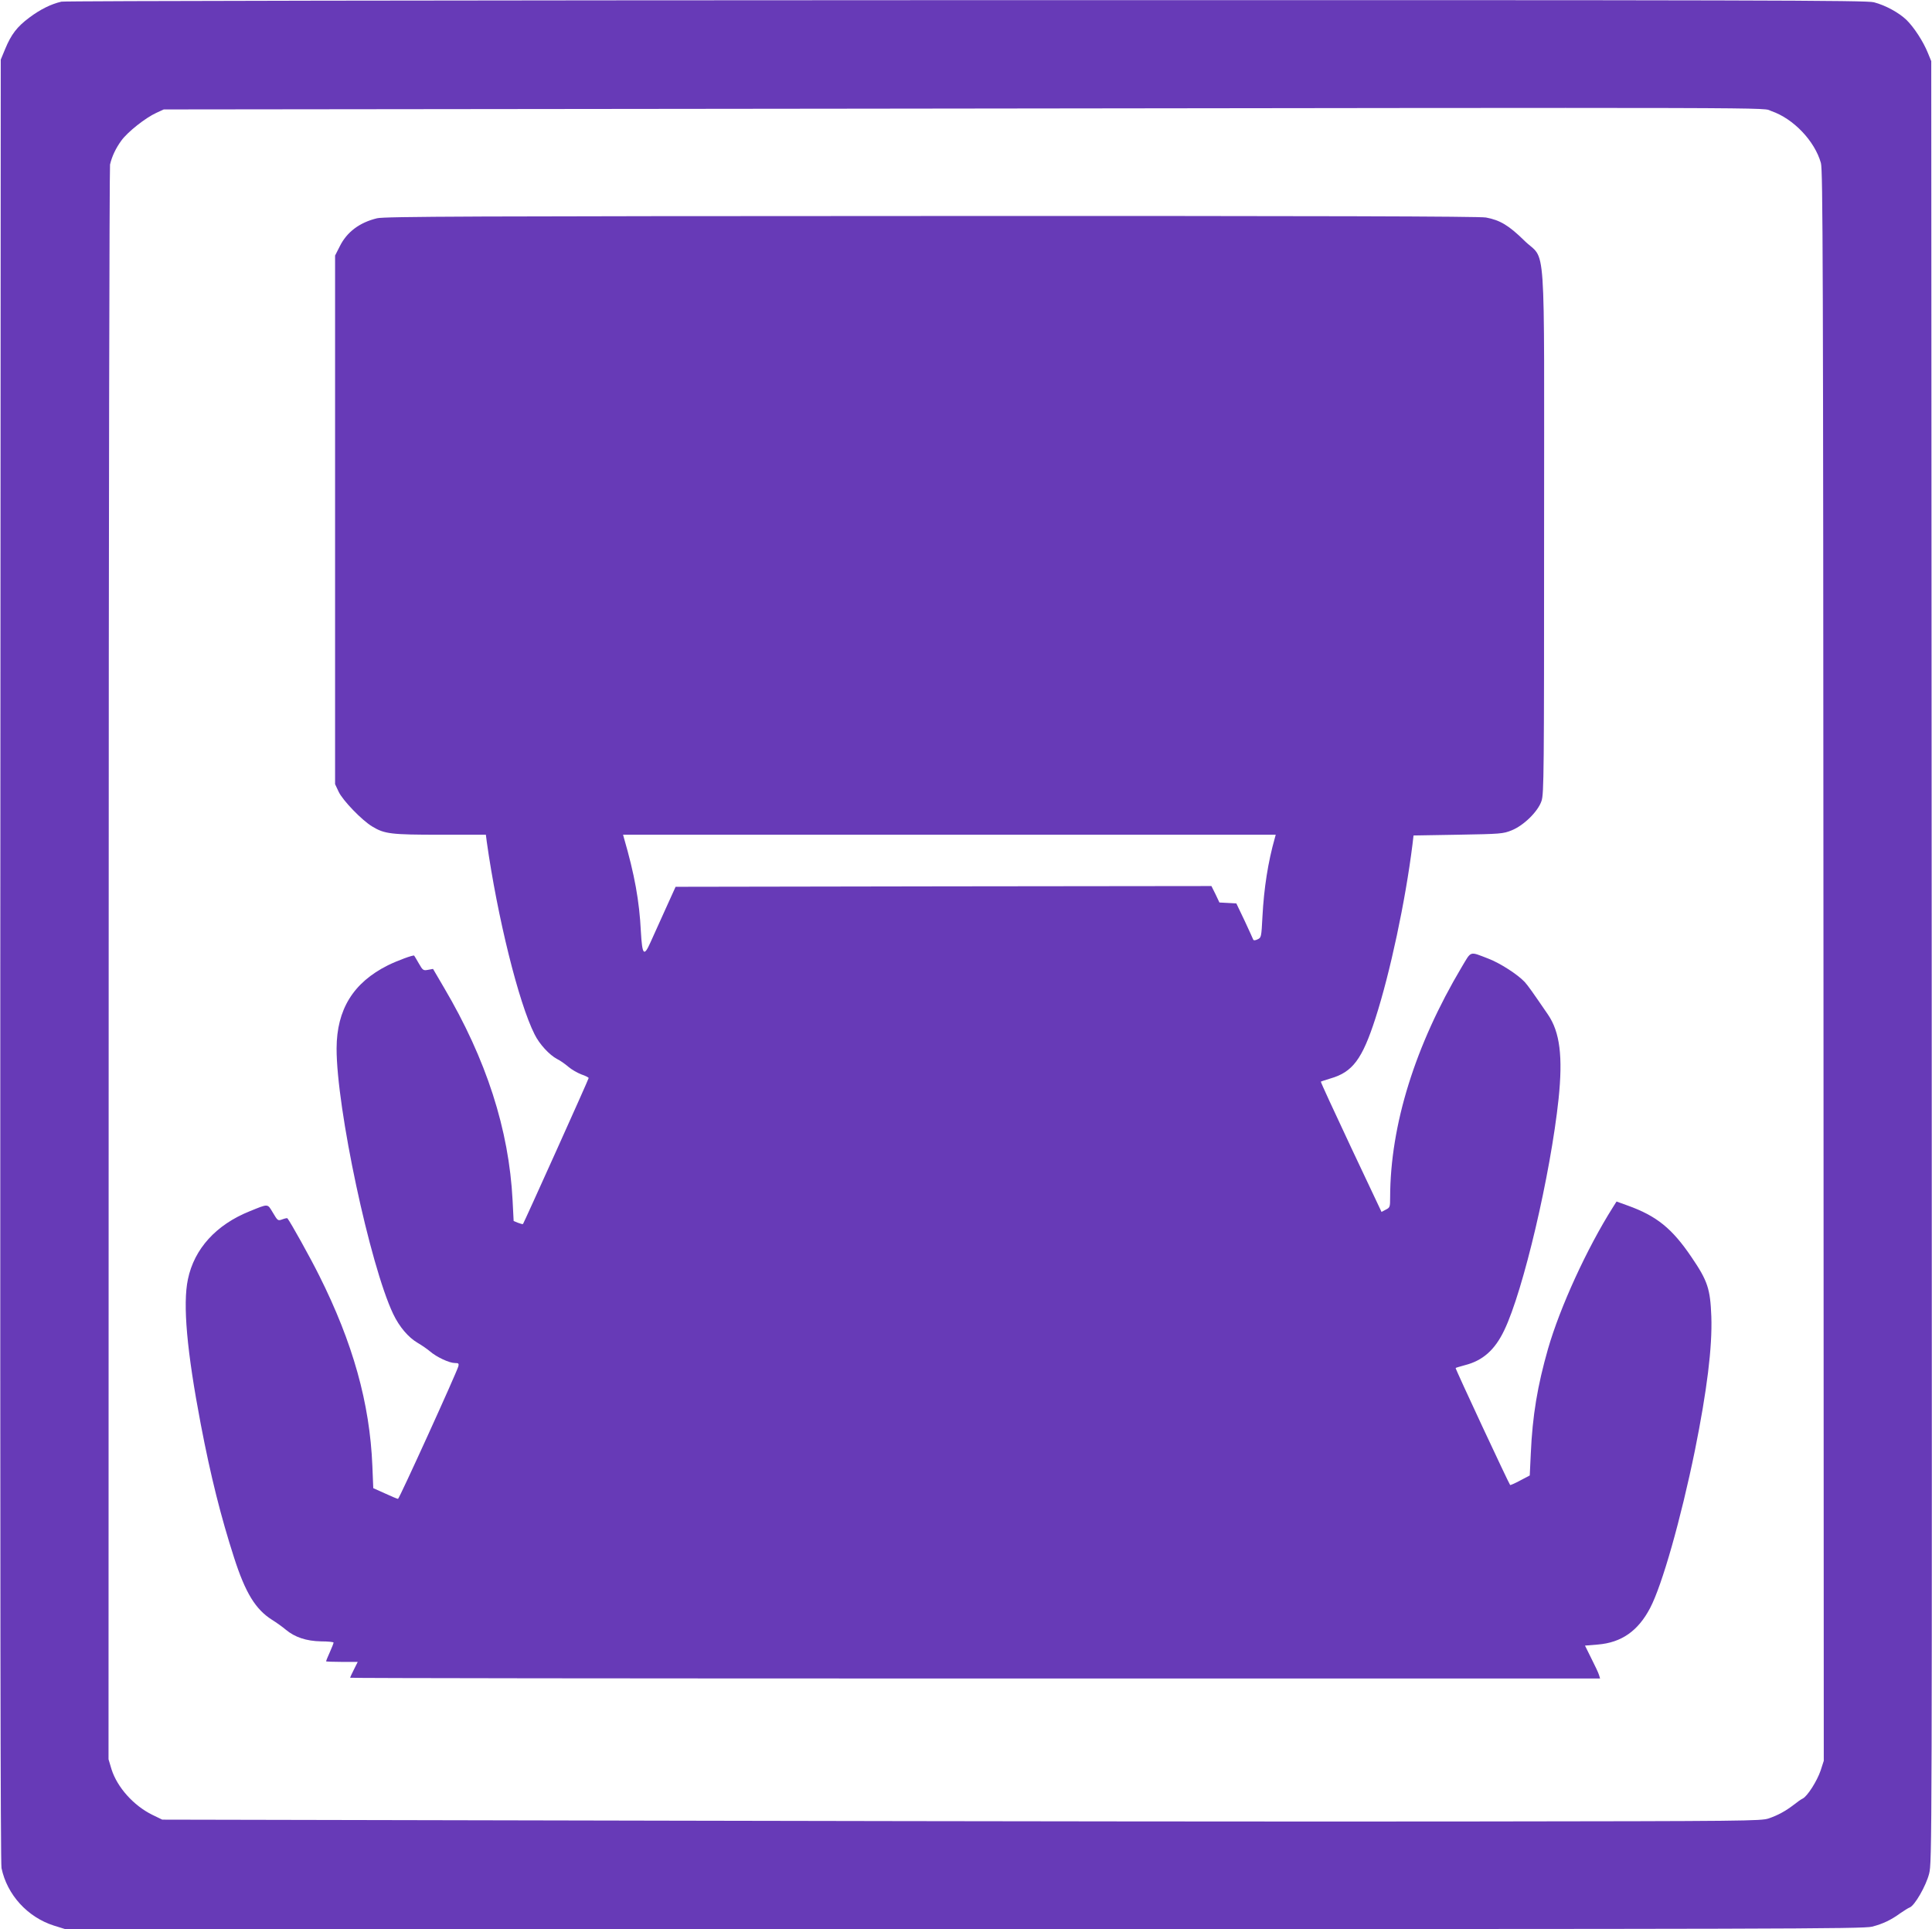
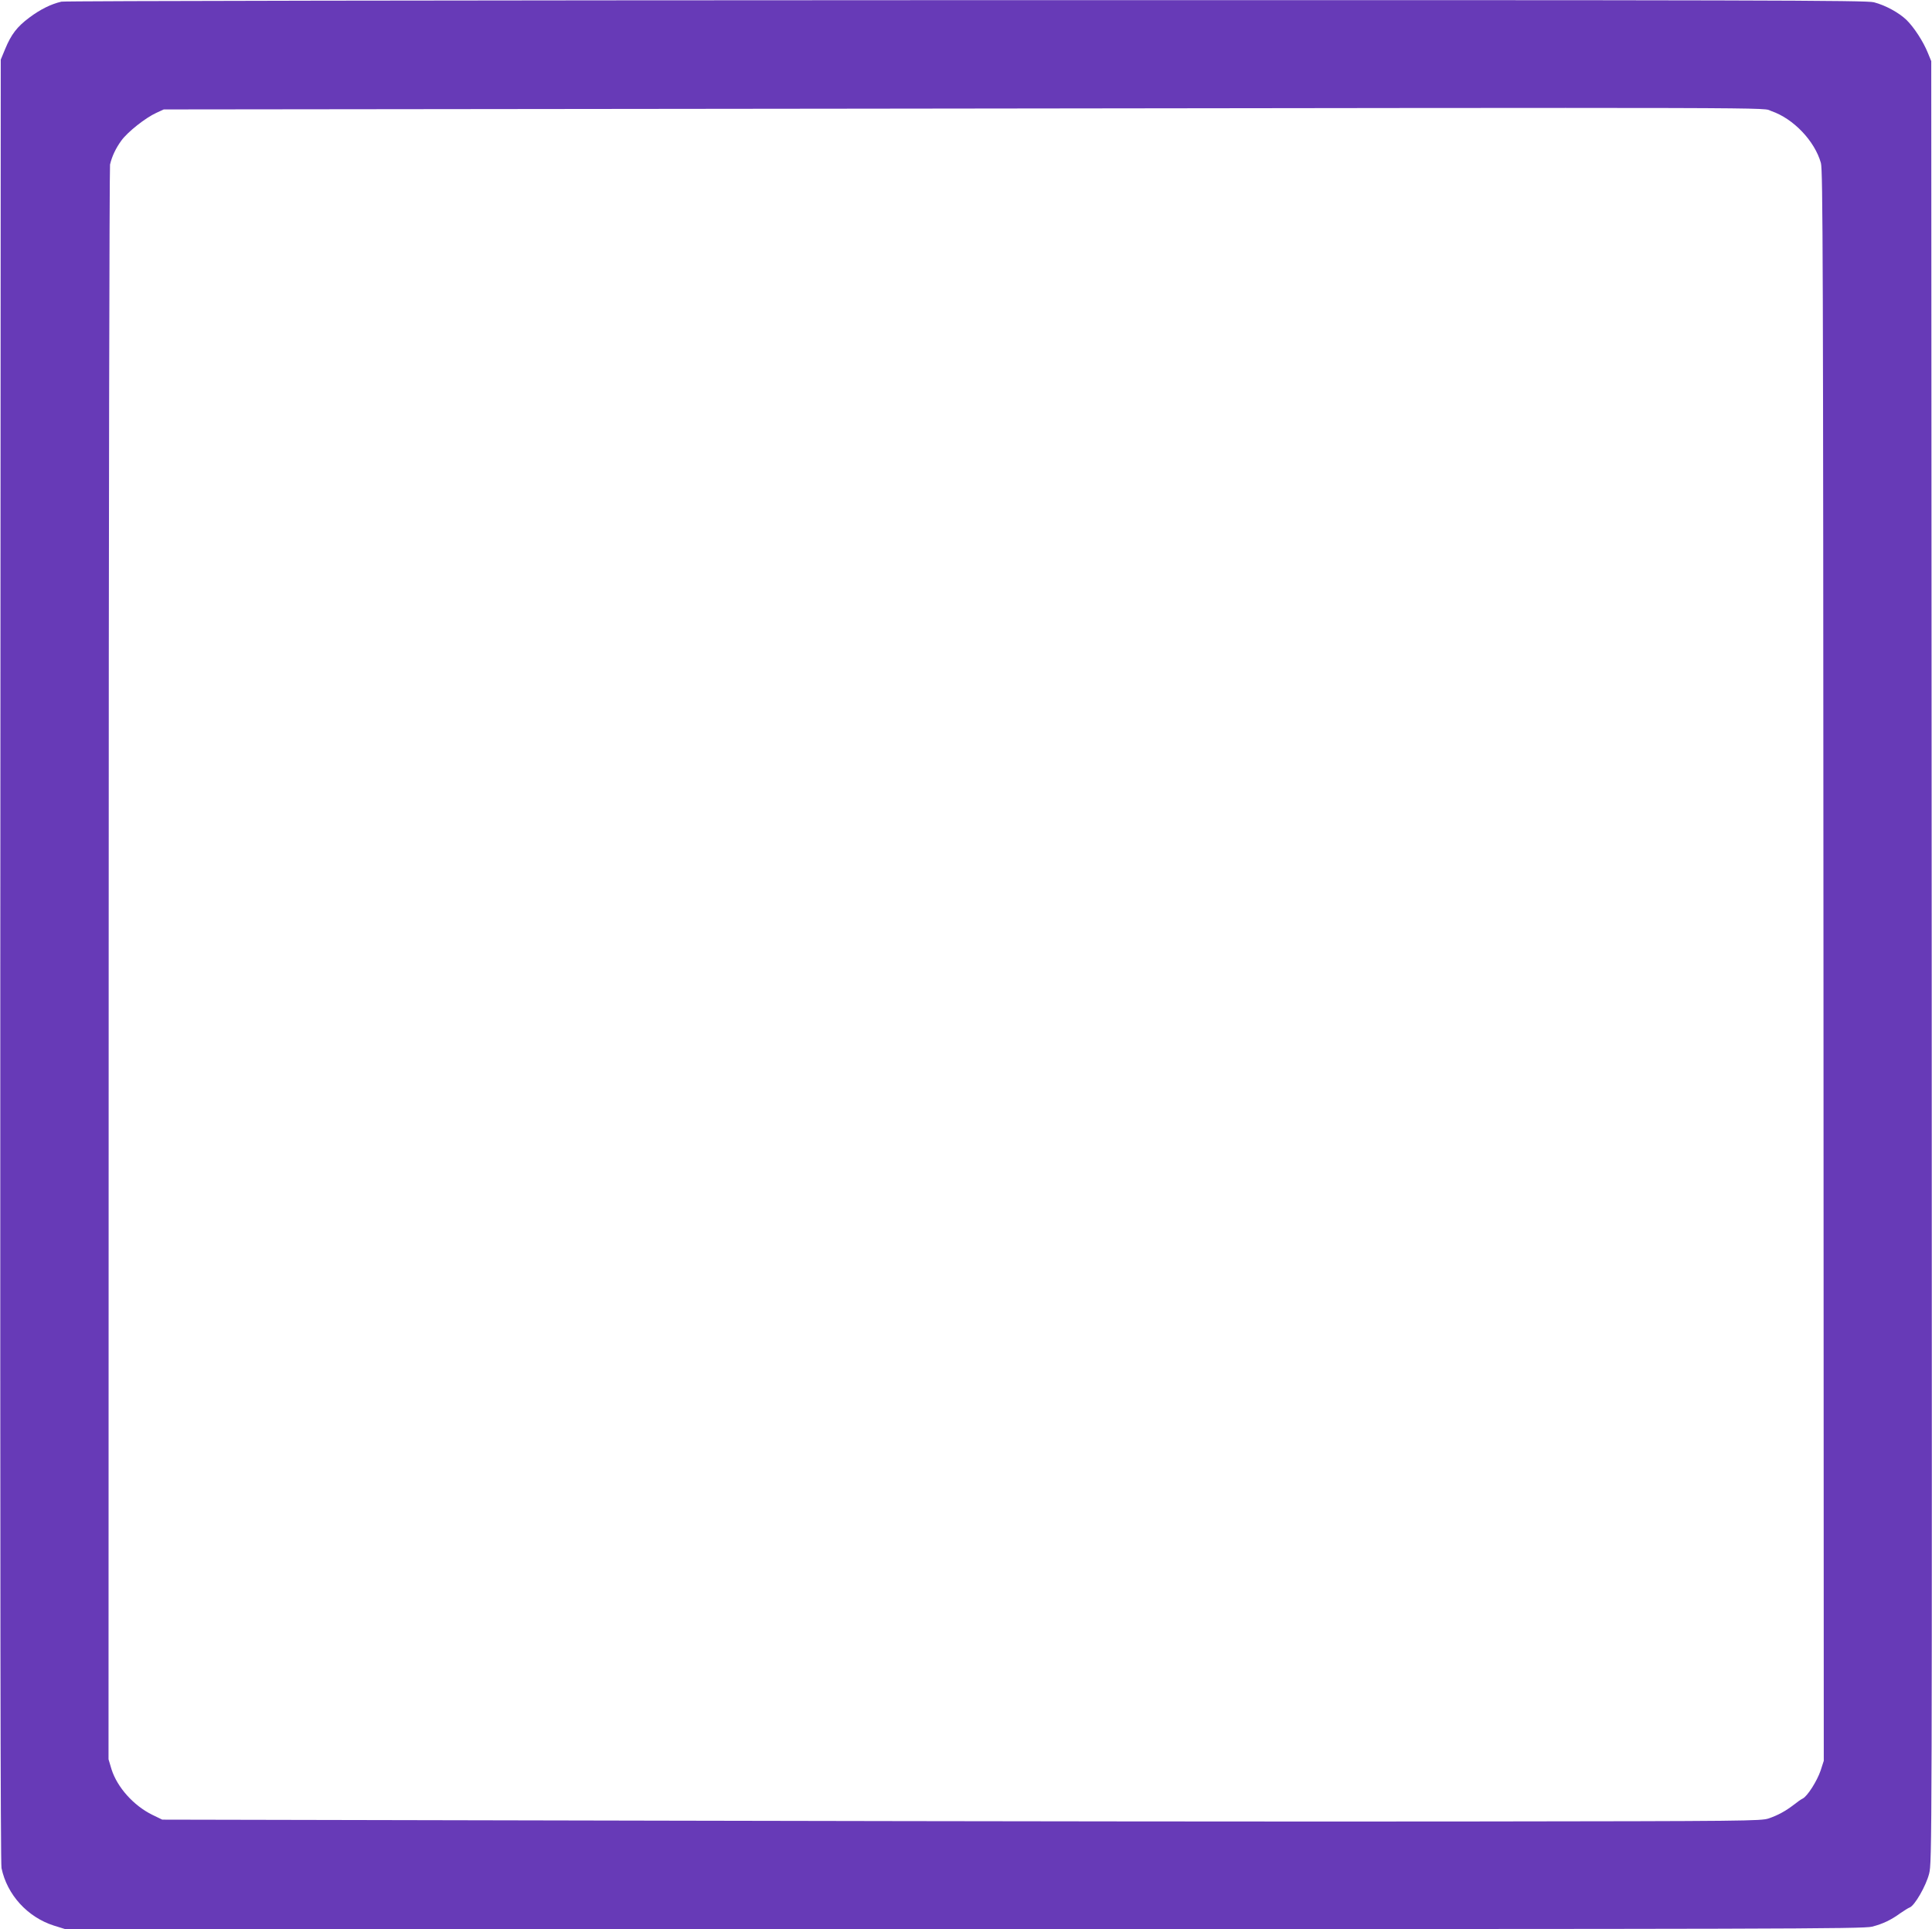
<svg xmlns="http://www.w3.org/2000/svg" version="1.0" width="1280pt" height="1278pt" viewBox="0 0 1280 1278" preserveAspectRatio="xMidYMid meet">
  <g transform="translate(0,1278) scale(0.1,-0.1)" fill="#673ab7" stroke="none">
    <path d="M407 12769 c-70 -16 -141 -52 -212 -105 -82 -61 -121 -112 -161 -209 l-29 -70 -3 -5965 c-1 -4156 1 -5981 8 -6016 37 -177 172 -325 347 -381 l74 -23 5955 0 c5391 0 5962 1 6017 16 70 18 124 43 187 89 25 17 53 35 62 38 33 12 108 142 129 224 19 77 19 149 17 6043 l-3 5965 -23 56 c-30 74 -91 168 -141 217 -50 48 -139 97 -216 117 -53 13 -697 15 -6015 14 -3467 -1 -5971 -5 -5993 -10z m11329 -725 c146 -50 287 -198 328 -344 13 -49 15 -631 17 -5320 l2 -5265 -21 -65 c-24 -70 -87 -169 -118 -185 -11 -5 -38 -24 -59 -41 -56 -43 -106 -70 -167 -91 -50 -17 -156 -18 -1923 -20 -1028 -2 -3411 1 -5295 5 l-3425 7 -66 32 c-124 61 -232 182 -270 301 l-20 67 1 5265 c0 2896 5 5281 9 5300 13 55 38 108 76 160 41 56 158 149 230 182 l50 23 4565 5 c6408 8 6012 9 6086 -16z" />
-     <path d="M2498 11334 c-116 -28 -200 -91 -247 -186 l-31 -61 0 -1751 0 -1751 24 -51 c27 -57 155 -190 223 -230 81 -49 124 -54 450 -54 l302 0 6 -47 c70 -496 211 -1067 317 -1276 32 -65 98 -136 149 -163 19 -9 52 -32 74 -51 22 -19 61 -41 87 -51 27 -9 48 -20 48 -24 0 -8 -429 -960 -435 -967 -3 -2 -17 2 -33 8 l-29 12 -7 137 c-24 469 -174 934 -455 1410 l-72 123 -33 -6 c-31 -6 -35 -4 -61 42 -15 26 -29 50 -31 52 -5 6 -109 -32 -174 -64 -230 -115 -339 -293 -340 -550 -1 -396 222 -1439 375 -1760 41 -86 101 -156 163 -192 26 -15 62 -40 81 -56 44 -38 128 -77 165 -77 24 0 27 -3 23 -21 -10 -39 -392 -879 -400 -879 -4 0 -43 16 -86 36 l-78 35 -6 148 c-17 415 -129 815 -352 1260 -58 117 -191 356 -211 380 -2 2 -17 -1 -33 -7 -30 -11 -31 -10 -63 44 -37 61 -27 61 -155 9 -221 -89 -366 -248 -408 -450 -35 -166 -7 -477 85 -960 66 -345 133 -612 221 -885 75 -233 142 -342 251 -411 29 -18 71 -48 92 -66 60 -50 136 -75 233 -77 46 0 83 -4 83 -8 0 -4 -11 -33 -25 -64 -14 -31 -25 -58 -25 -60 0 -2 47 -4 105 -4 l105 0 -25 -50 c-14 -27 -25 -52 -25 -55 0 -3 1863 -5 4141 -5 l4140 0 -7 23 c-3 12 -26 61 -50 108 l-43 87 85 7 c157 13 267 90 347 243 79 151 203 587 296 1042 80 397 116 685 109 888 -7 183 -24 236 -131 393 -129 191 -232 274 -425 343 l-72 26 -24 -38 c-173 -274 -350 -661 -430 -938 -70 -245 -103 -443 -114 -692 l-7 -147 -63 -33 c-35 -19 -65 -32 -67 -30 -8 8 -365 772 -361 775 1 2 30 10 62 19 118 30 198 101 260 231 126 261 307 1033 360 1533 29 280 9 442 -70 558 -104 152 -131 190 -154 216 -48 51 -163 125 -241 155 -128 49 -111 54 -177 -56 -308 -518 -473 -1046 -474 -1525 0 -64 -1 -68 -29 -82 l-28 -15 -203 430 c-111 236 -201 431 -199 433 2 2 31 11 63 21 147 42 211 127 299 400 97 301 198 774 245 1150 l7 60 295 5 c282 5 298 6 355 29 80 32 175 125 198 195 16 46 17 189 17 1782 0 2023 16 1784 -132 1931 -101 99 -160 135 -253 152 -42 8 -1105 11 -3674 10 -3052 -1 -3625 -3 -3673 -15z m5948 -4106 c-45 -159 -72 -331 -82 -521 -7 -136 -8 -139 -32 -150 -16 -8 -27 -8 -29 -2 -2 6 -28 62 -57 125 l-55 115 -56 3 -56 3 -26 55 -27 54 -1775 -2 -1775 -3 -68 -150 c-37 -82 -81 -180 -98 -217 -44 -99 -55 -86 -64 70 -10 203 -42 379 -112 620 l-6 22 2162 0 2162 0 -6 -22z" />
  </g>
</svg>